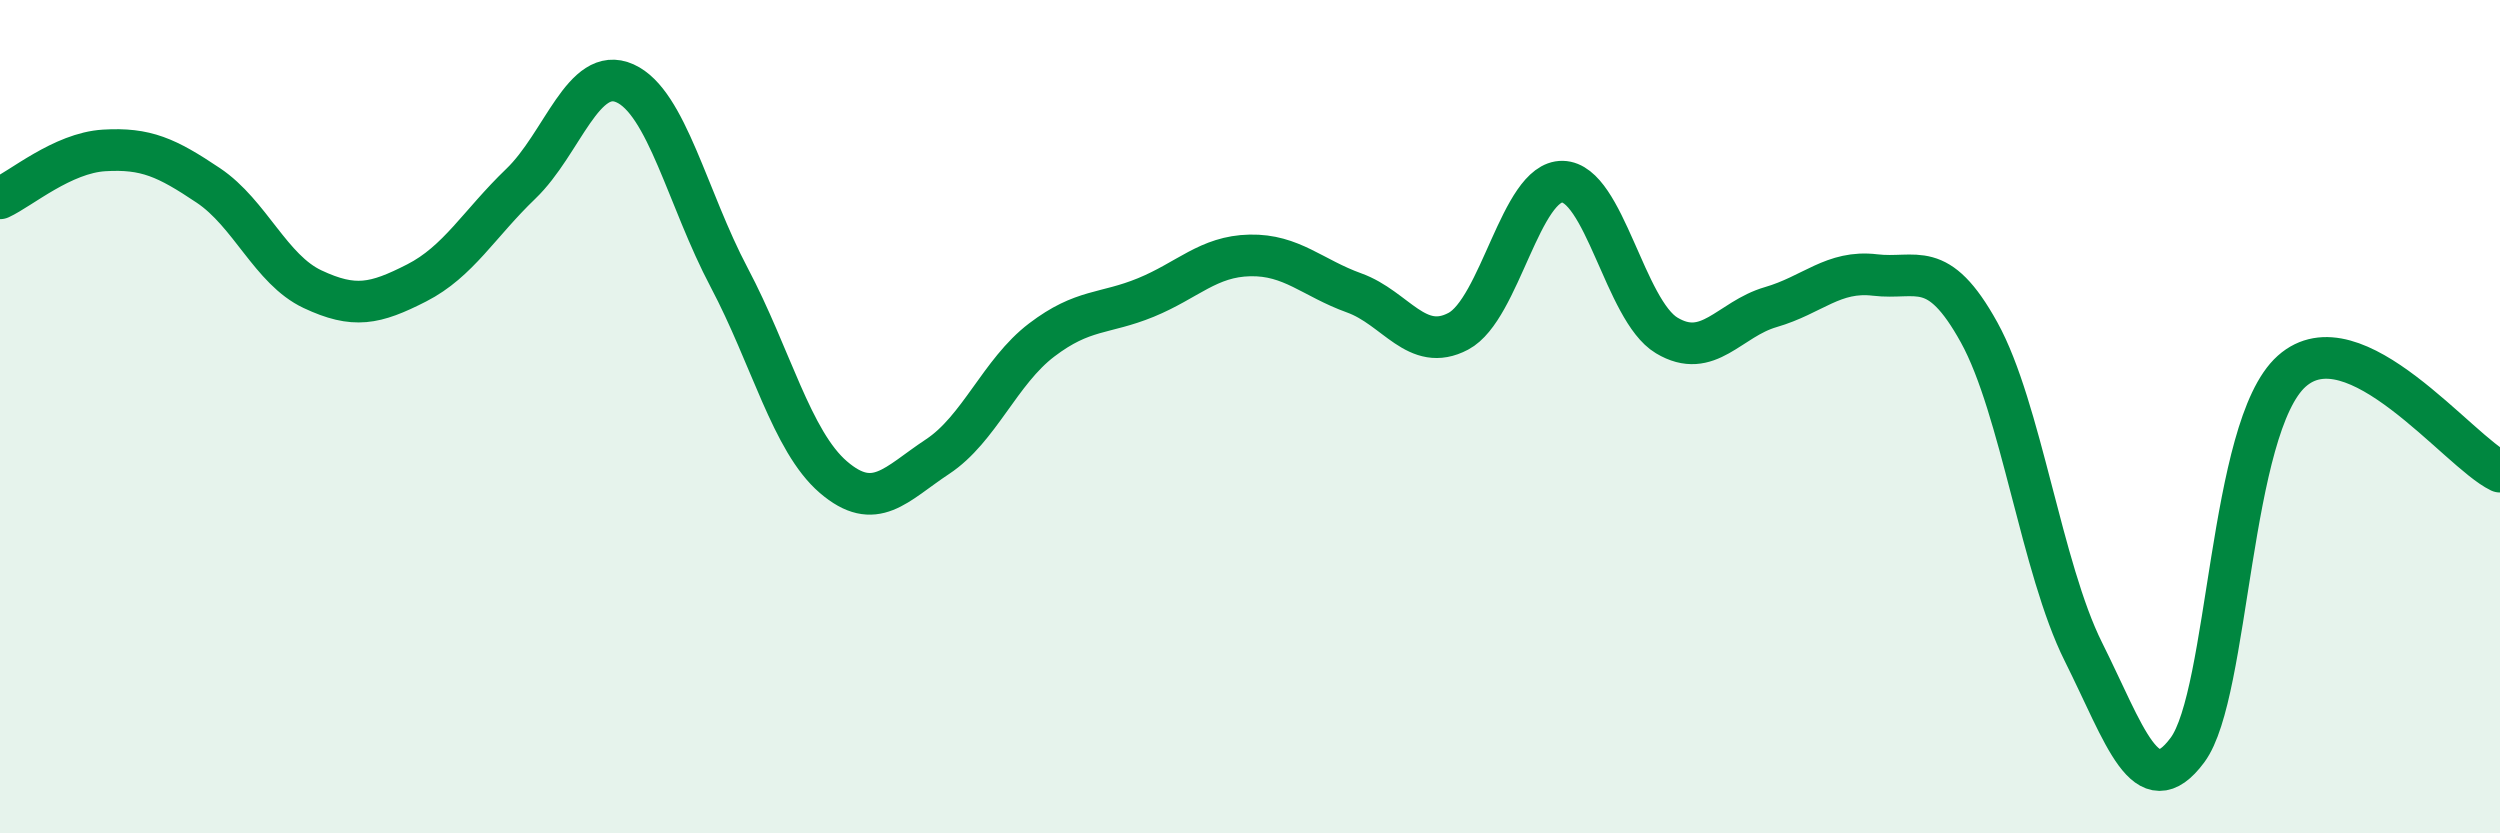
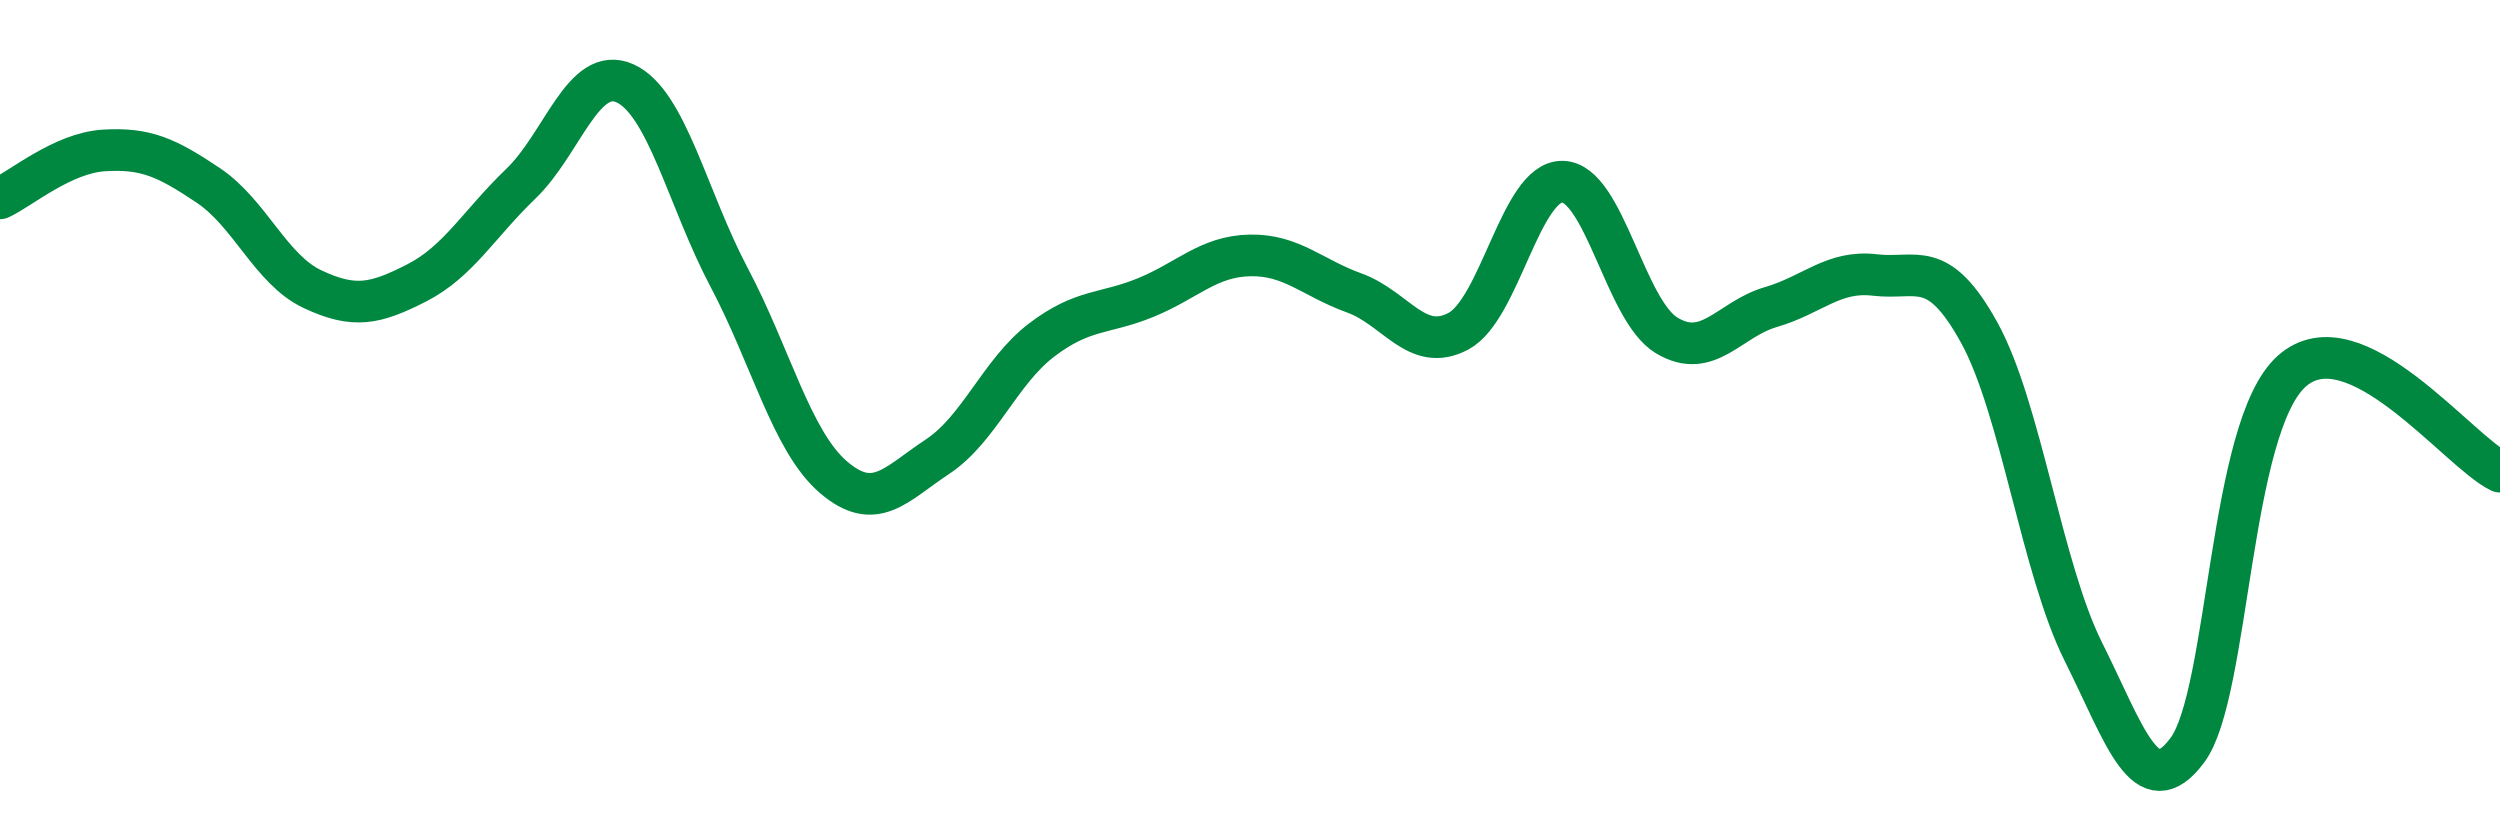
<svg xmlns="http://www.w3.org/2000/svg" width="60" height="20" viewBox="0 0 60 20">
-   <path d="M 0,4.76 C 0.5,4.53 1.5,3.67 2.5,3.61 C 3.5,3.55 4,3.78 5,4.45 C 6,5.12 6.5,6.47 7.5,6.94 C 8.5,7.41 9,7.3 10,6.79 C 11,6.28 11.5,5.37 12.5,4.41 C 13.5,3.45 14,1.55 15,2 C 16,2.45 16.5,4.77 17.5,6.66 C 18.5,8.55 19,10.59 20,11.45 C 21,12.31 21.5,11.62 22.5,10.96 C 23.5,10.3 24,8.92 25,8.16 C 26,7.4 26.5,7.55 27.5,7.14 C 28.5,6.73 29,6.15 30,6.13 C 31,6.11 31.5,6.67 32.5,7.03 C 33.5,7.39 34,8.48 35,7.95 C 36,7.42 36.5,4.34 37.5,4.36 C 38.5,4.38 39,7.45 40,8.05 C 41,8.65 41.5,7.66 42.5,7.37 C 43.5,7.08 44,6.48 45,6.6 C 46,6.72 46.5,6.17 47.5,7.98 C 48.5,9.79 49,13.64 50,15.64 C 51,17.64 51.5,19.35 52.5,18 C 53.5,16.65 53.5,10.25 55,8.91 C 56.5,7.57 59,10.84 60,11.32L60 20L0 20Z" fill="#008740" opacity="0.1" stroke-linecap="round" stroke-linejoin="round" />
  <path d="M 0,4.76 C 0.5,4.53 1.5,3.67 2.5,3.61 C 3.5,3.55 4,3.78 5,4.45 C 6,5.12 6.5,6.47 7.5,6.94 C 8.5,7.41 9,7.3 10,6.79 C 11,6.28 11.5,5.37 12.5,4.41 C 13.5,3.45 14,1.55 15,2 C 16,2.45 16.5,4.77 17.5,6.66 C 18.5,8.55 19,10.59 20,11.45 C 21,12.31 21.5,11.62 22.5,10.96 C 23.5,10.3 24,8.92 25,8.16 C 26,7.4 26.5,7.55 27.5,7.14 C 28.5,6.73 29,6.15 30,6.13 C 31,6.11 31.5,6.67 32.5,7.03 C 33.5,7.39 34,8.48 35,7.95 C 36,7.42 36.5,4.34 37.5,4.36 C 38.5,4.38 39,7.45 40,8.05 C 41,8.65 41.5,7.66 42.5,7.37 C 43.5,7.08 44,6.48 45,6.6 C 46,6.72 46.5,6.17 47.5,7.98 C 48.5,9.79 49,13.64 50,15.64 C 51,17.64 51.5,19.35 52.5,18 C 53.5,16.65 53.5,10.25 55,8.91 C 56.5,7.57 59,10.84 60,11.32" stroke="#008740" stroke-width="1" fill="none" stroke-linecap="round" stroke-linejoin="round" />
</svg>